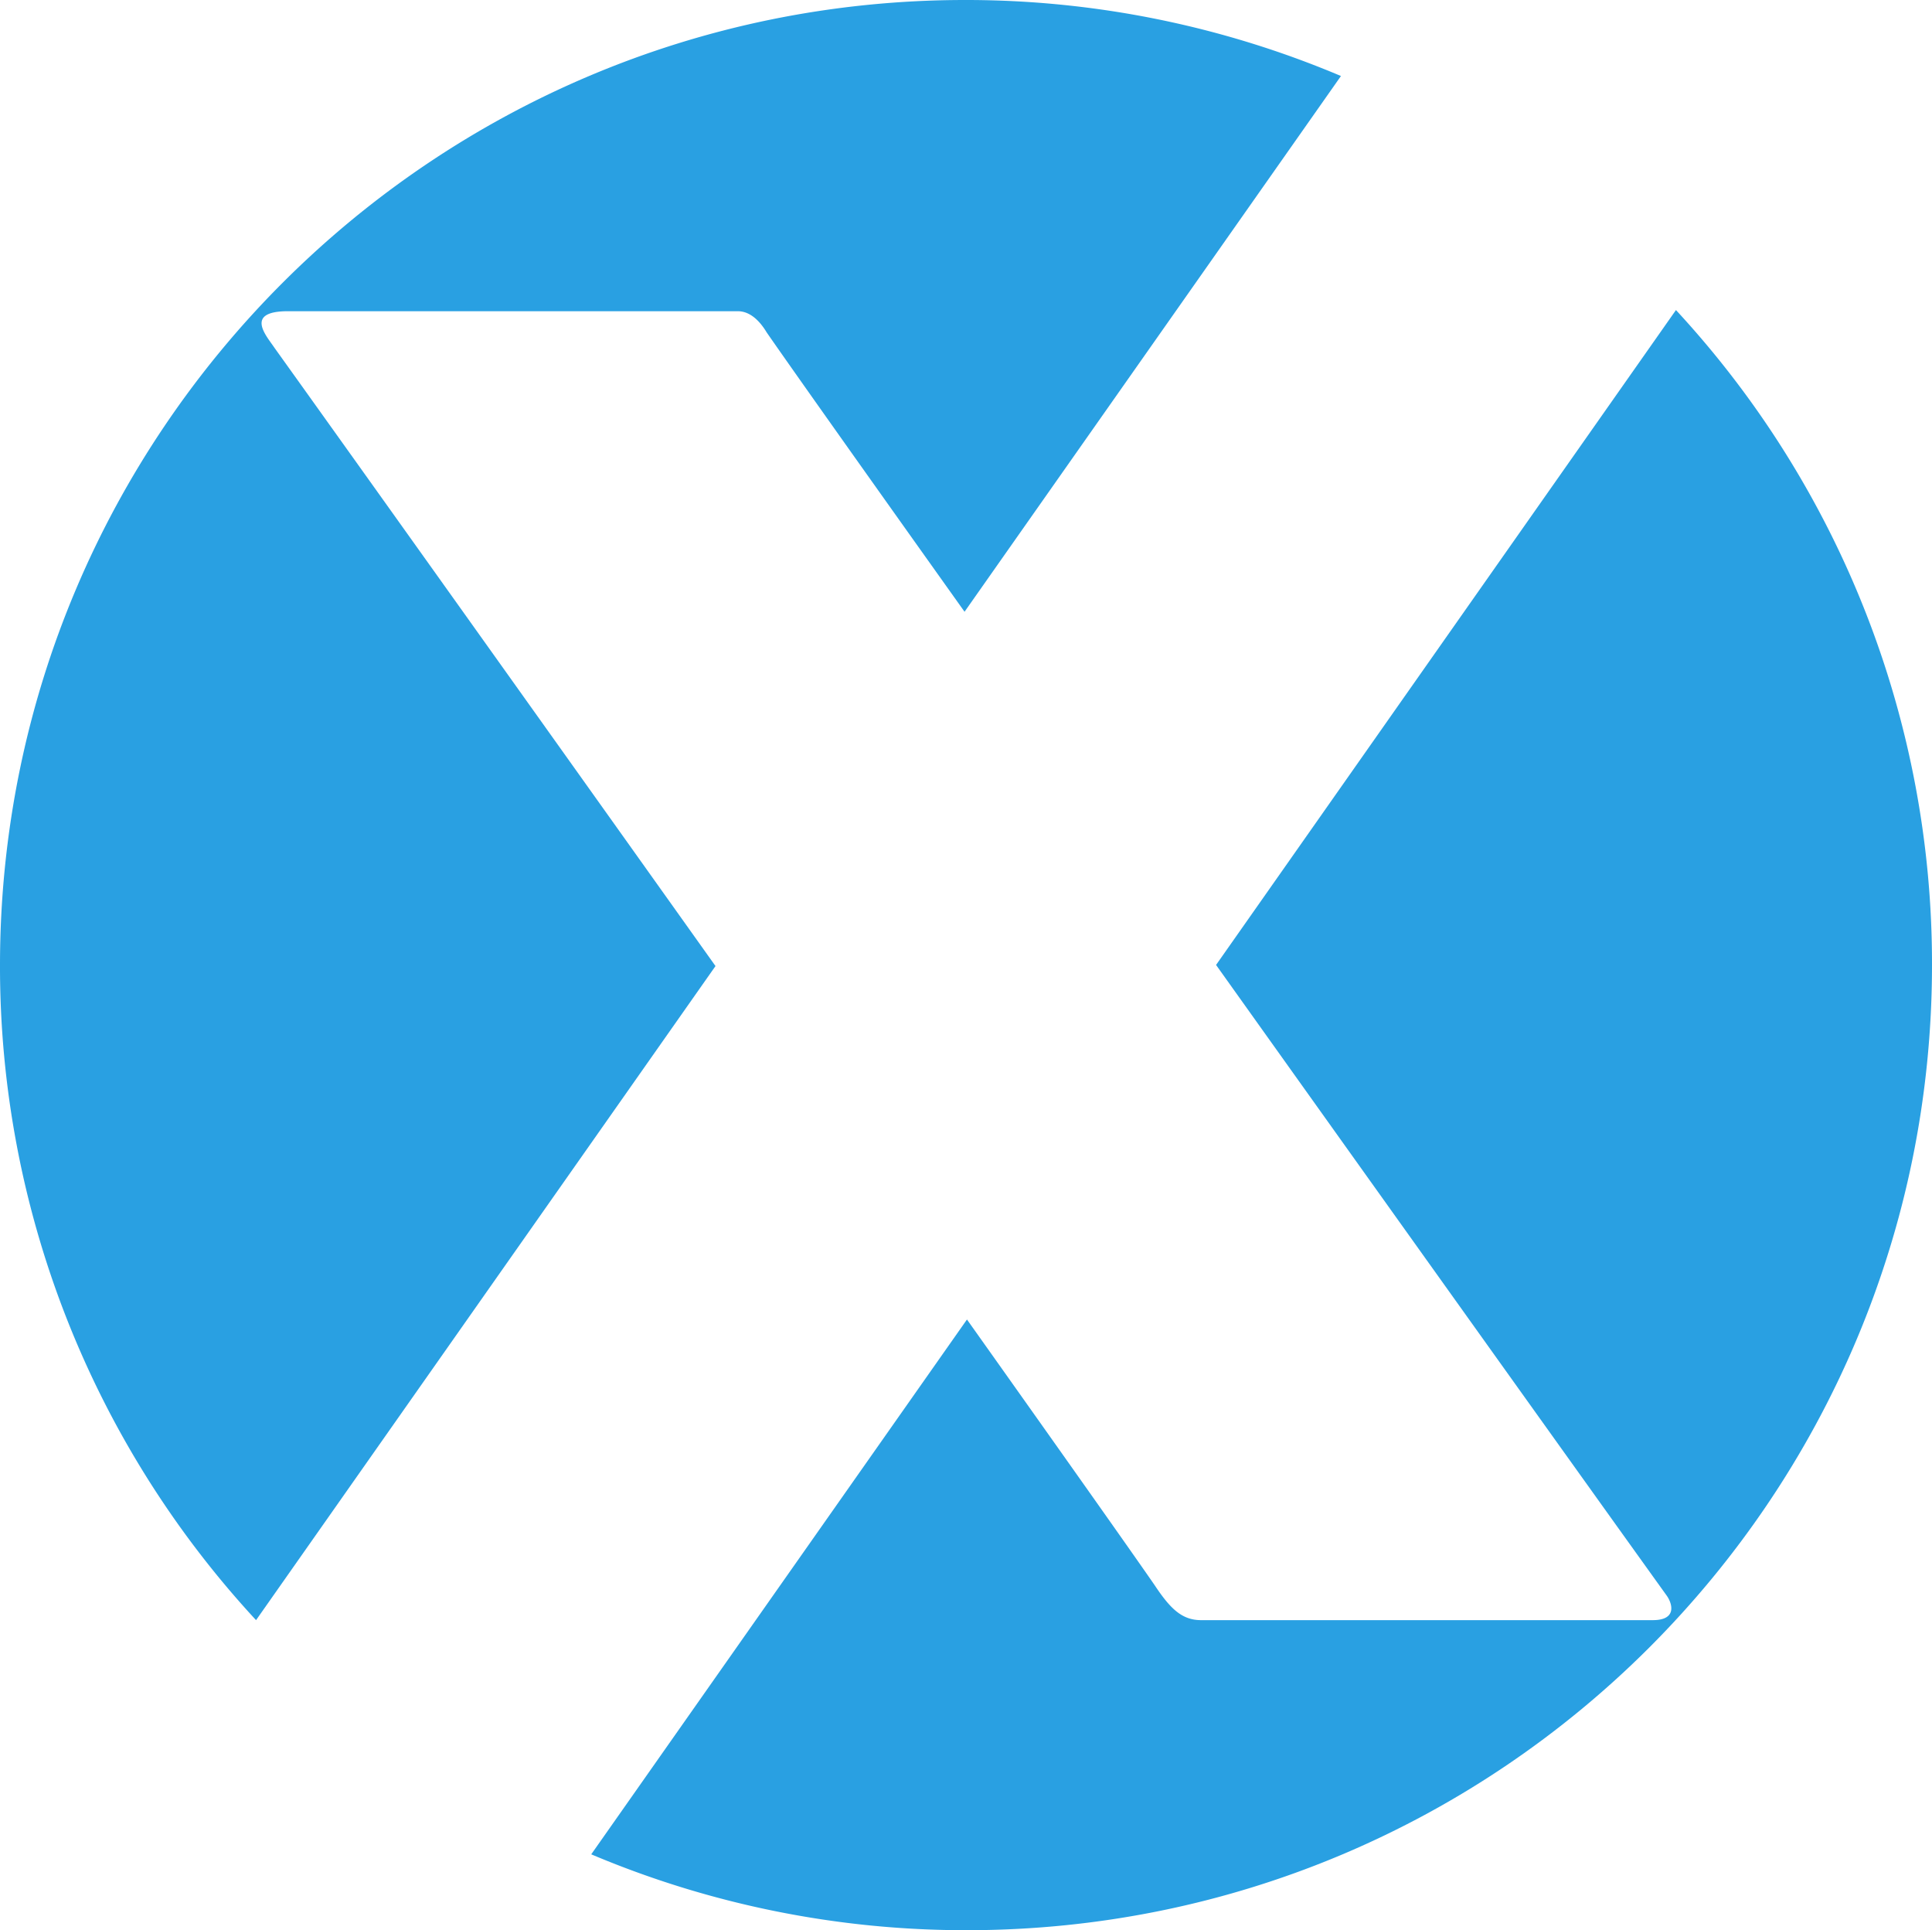
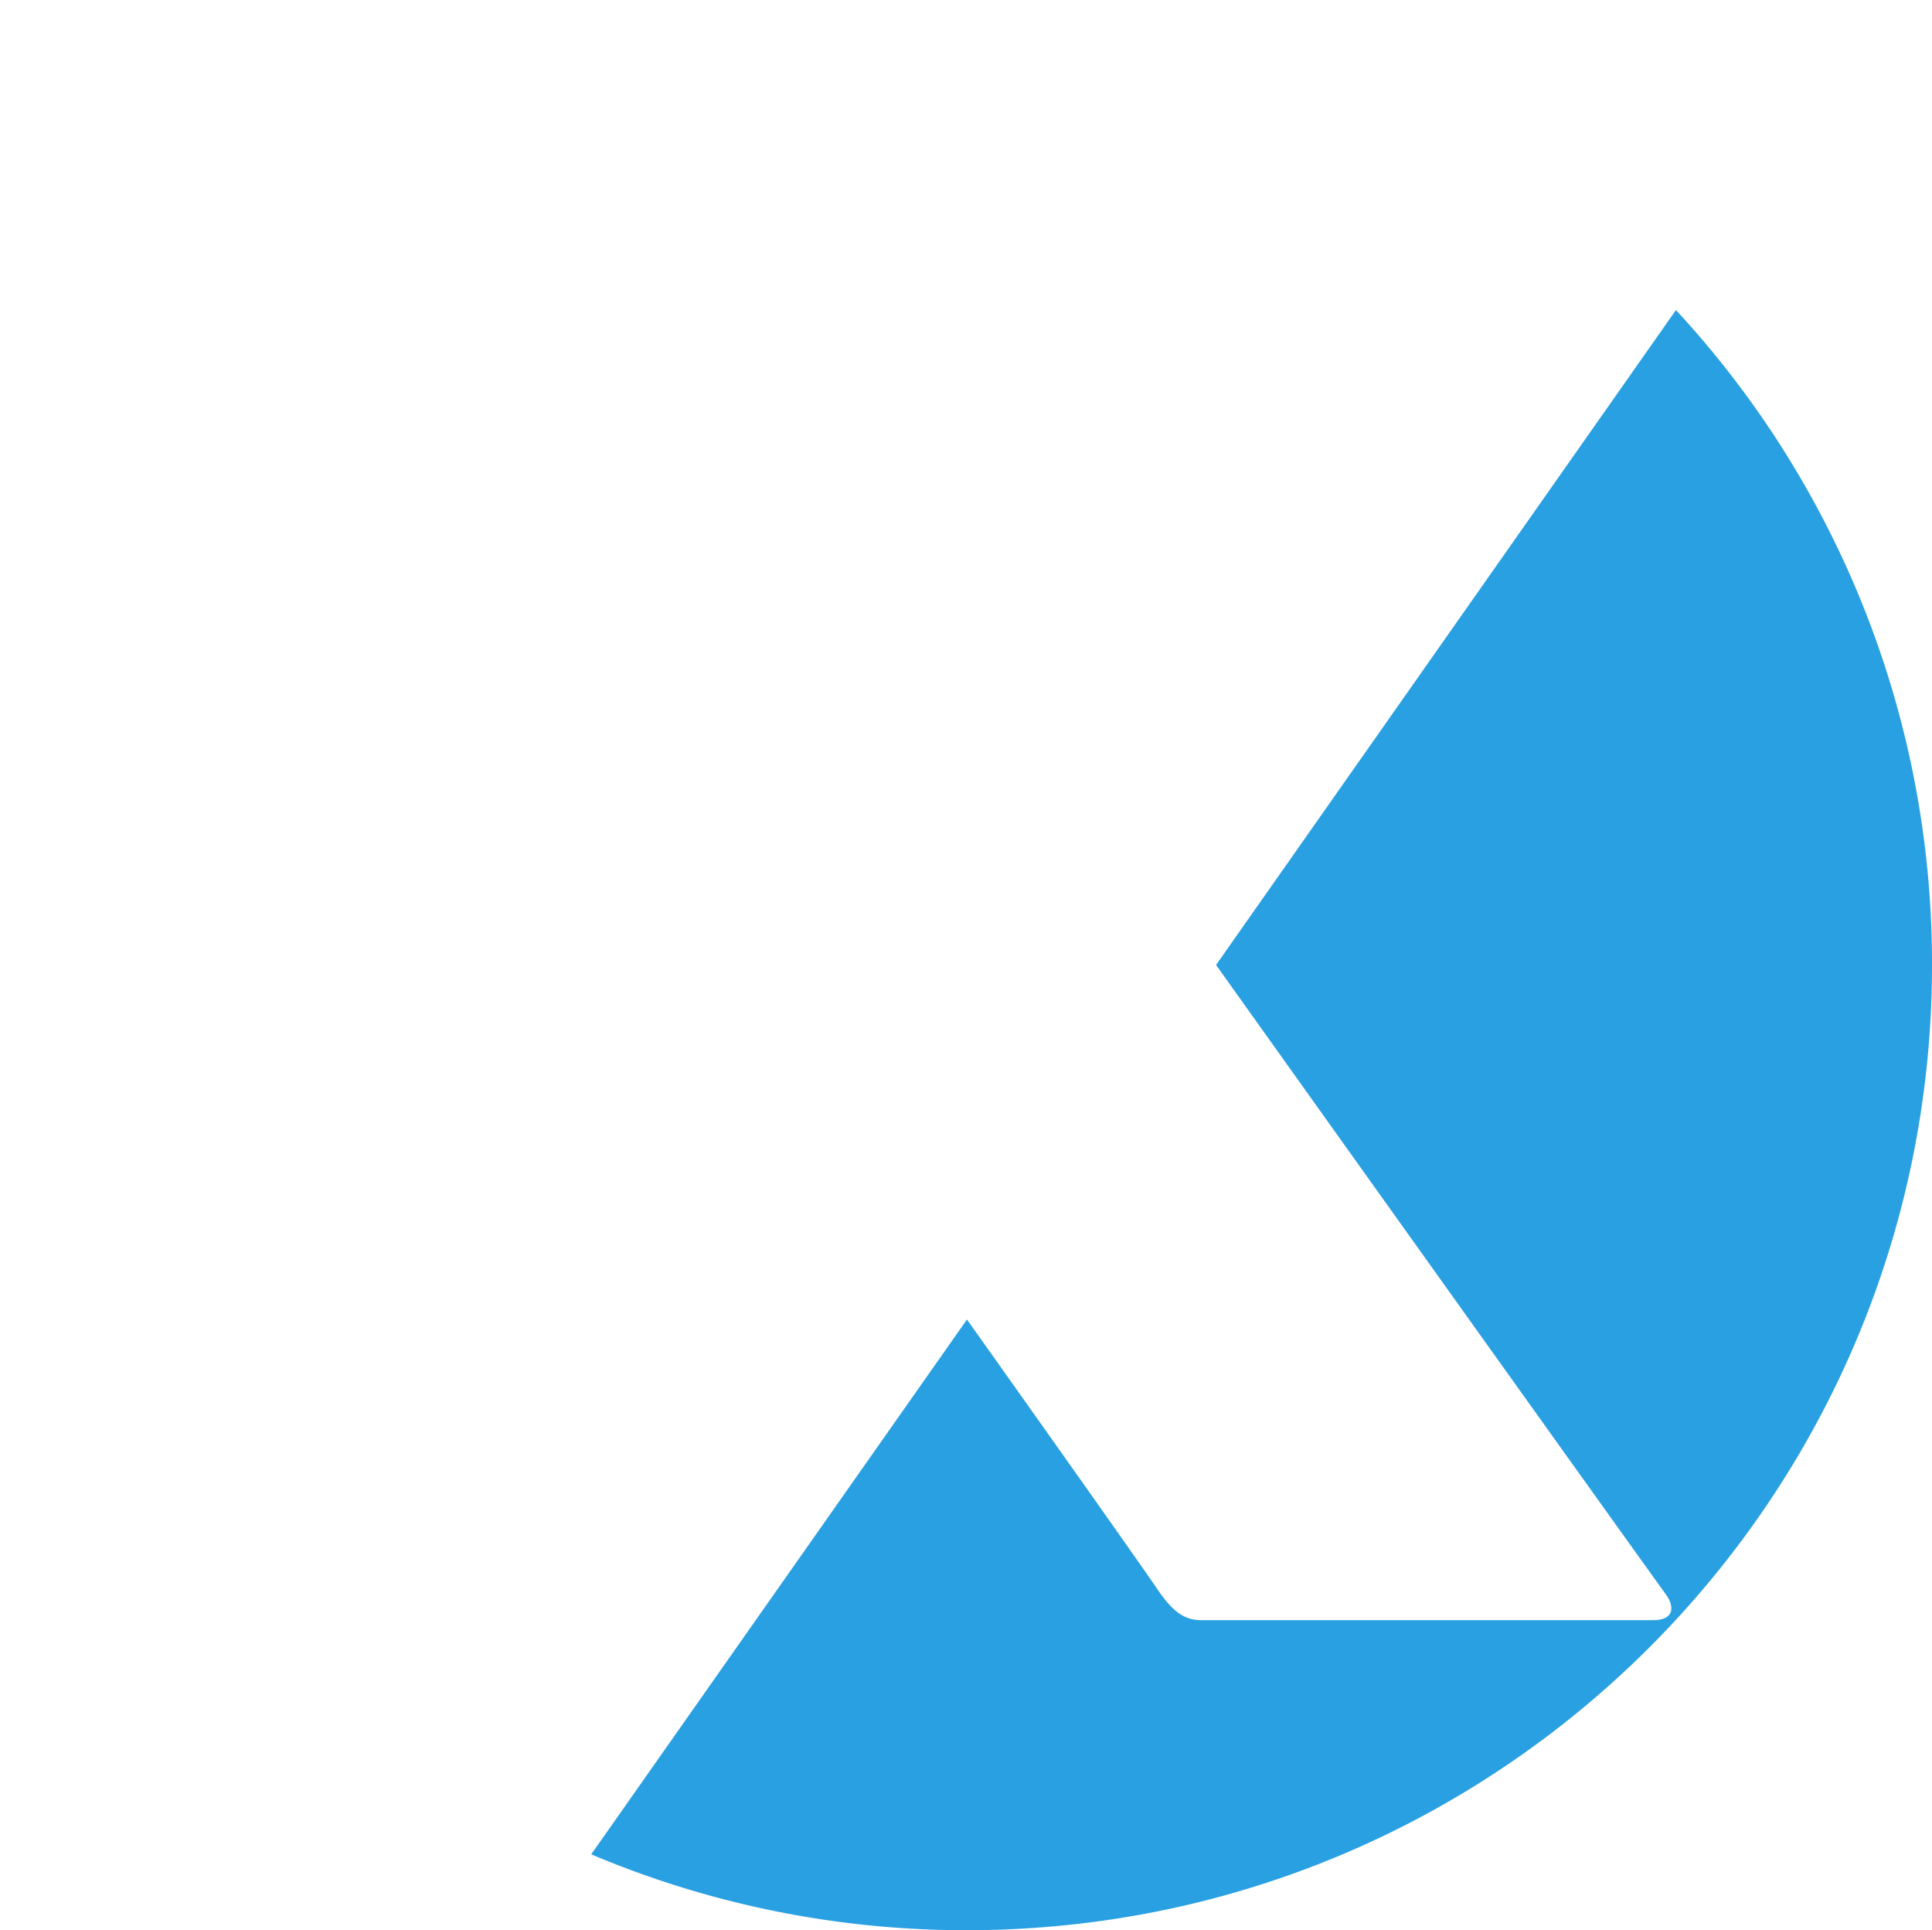
<svg xmlns="http://www.w3.org/2000/svg" viewBox="0 0 400.36 399.92">
  <defs>
    <style>.cls-1{fill:#29a0e2;}</style>
  </defs>
  <g id="Layer_2" data-name="Layer 2">
    <g id="Layer_1-2" data-name="Layer 1">
      <path class="cls-1" d="M347.3,64.24,252,199.93c39.77,55.77,79.89,111.89,93.3,130.55,1.2,1.6,2.4,5.2-2.8,5.2h-93.6c-4,0-6.4-2.4-9.6-7.2-4.13-6-19.1-27.18-38.92-55.09L122.52,384.2a199.15,199.15,0,0,0,77.84,15.72c110.46,0,200-89.54,200-200A199.27,199.27,0,0,0,347.3,64.24Z" />
-       <path class="cls-1" d="M59.69,64.48h93.19c2.8,0,4.8,2.4,6,4.4,5.23,7.55,20.81,29.53,41,57.87l78-111A199.41,199.41,0,0,0,200,0C89.54,0,0,89.54,0,200A199.3,199.3,0,0,0,53.06,335.68l95.21-135.52C110.08,146.53,71.33,92.23,56.89,72.08,55.29,69.68,50.49,64.48,59.69,64.48Z" />
    </g>
  </g>
</svg>